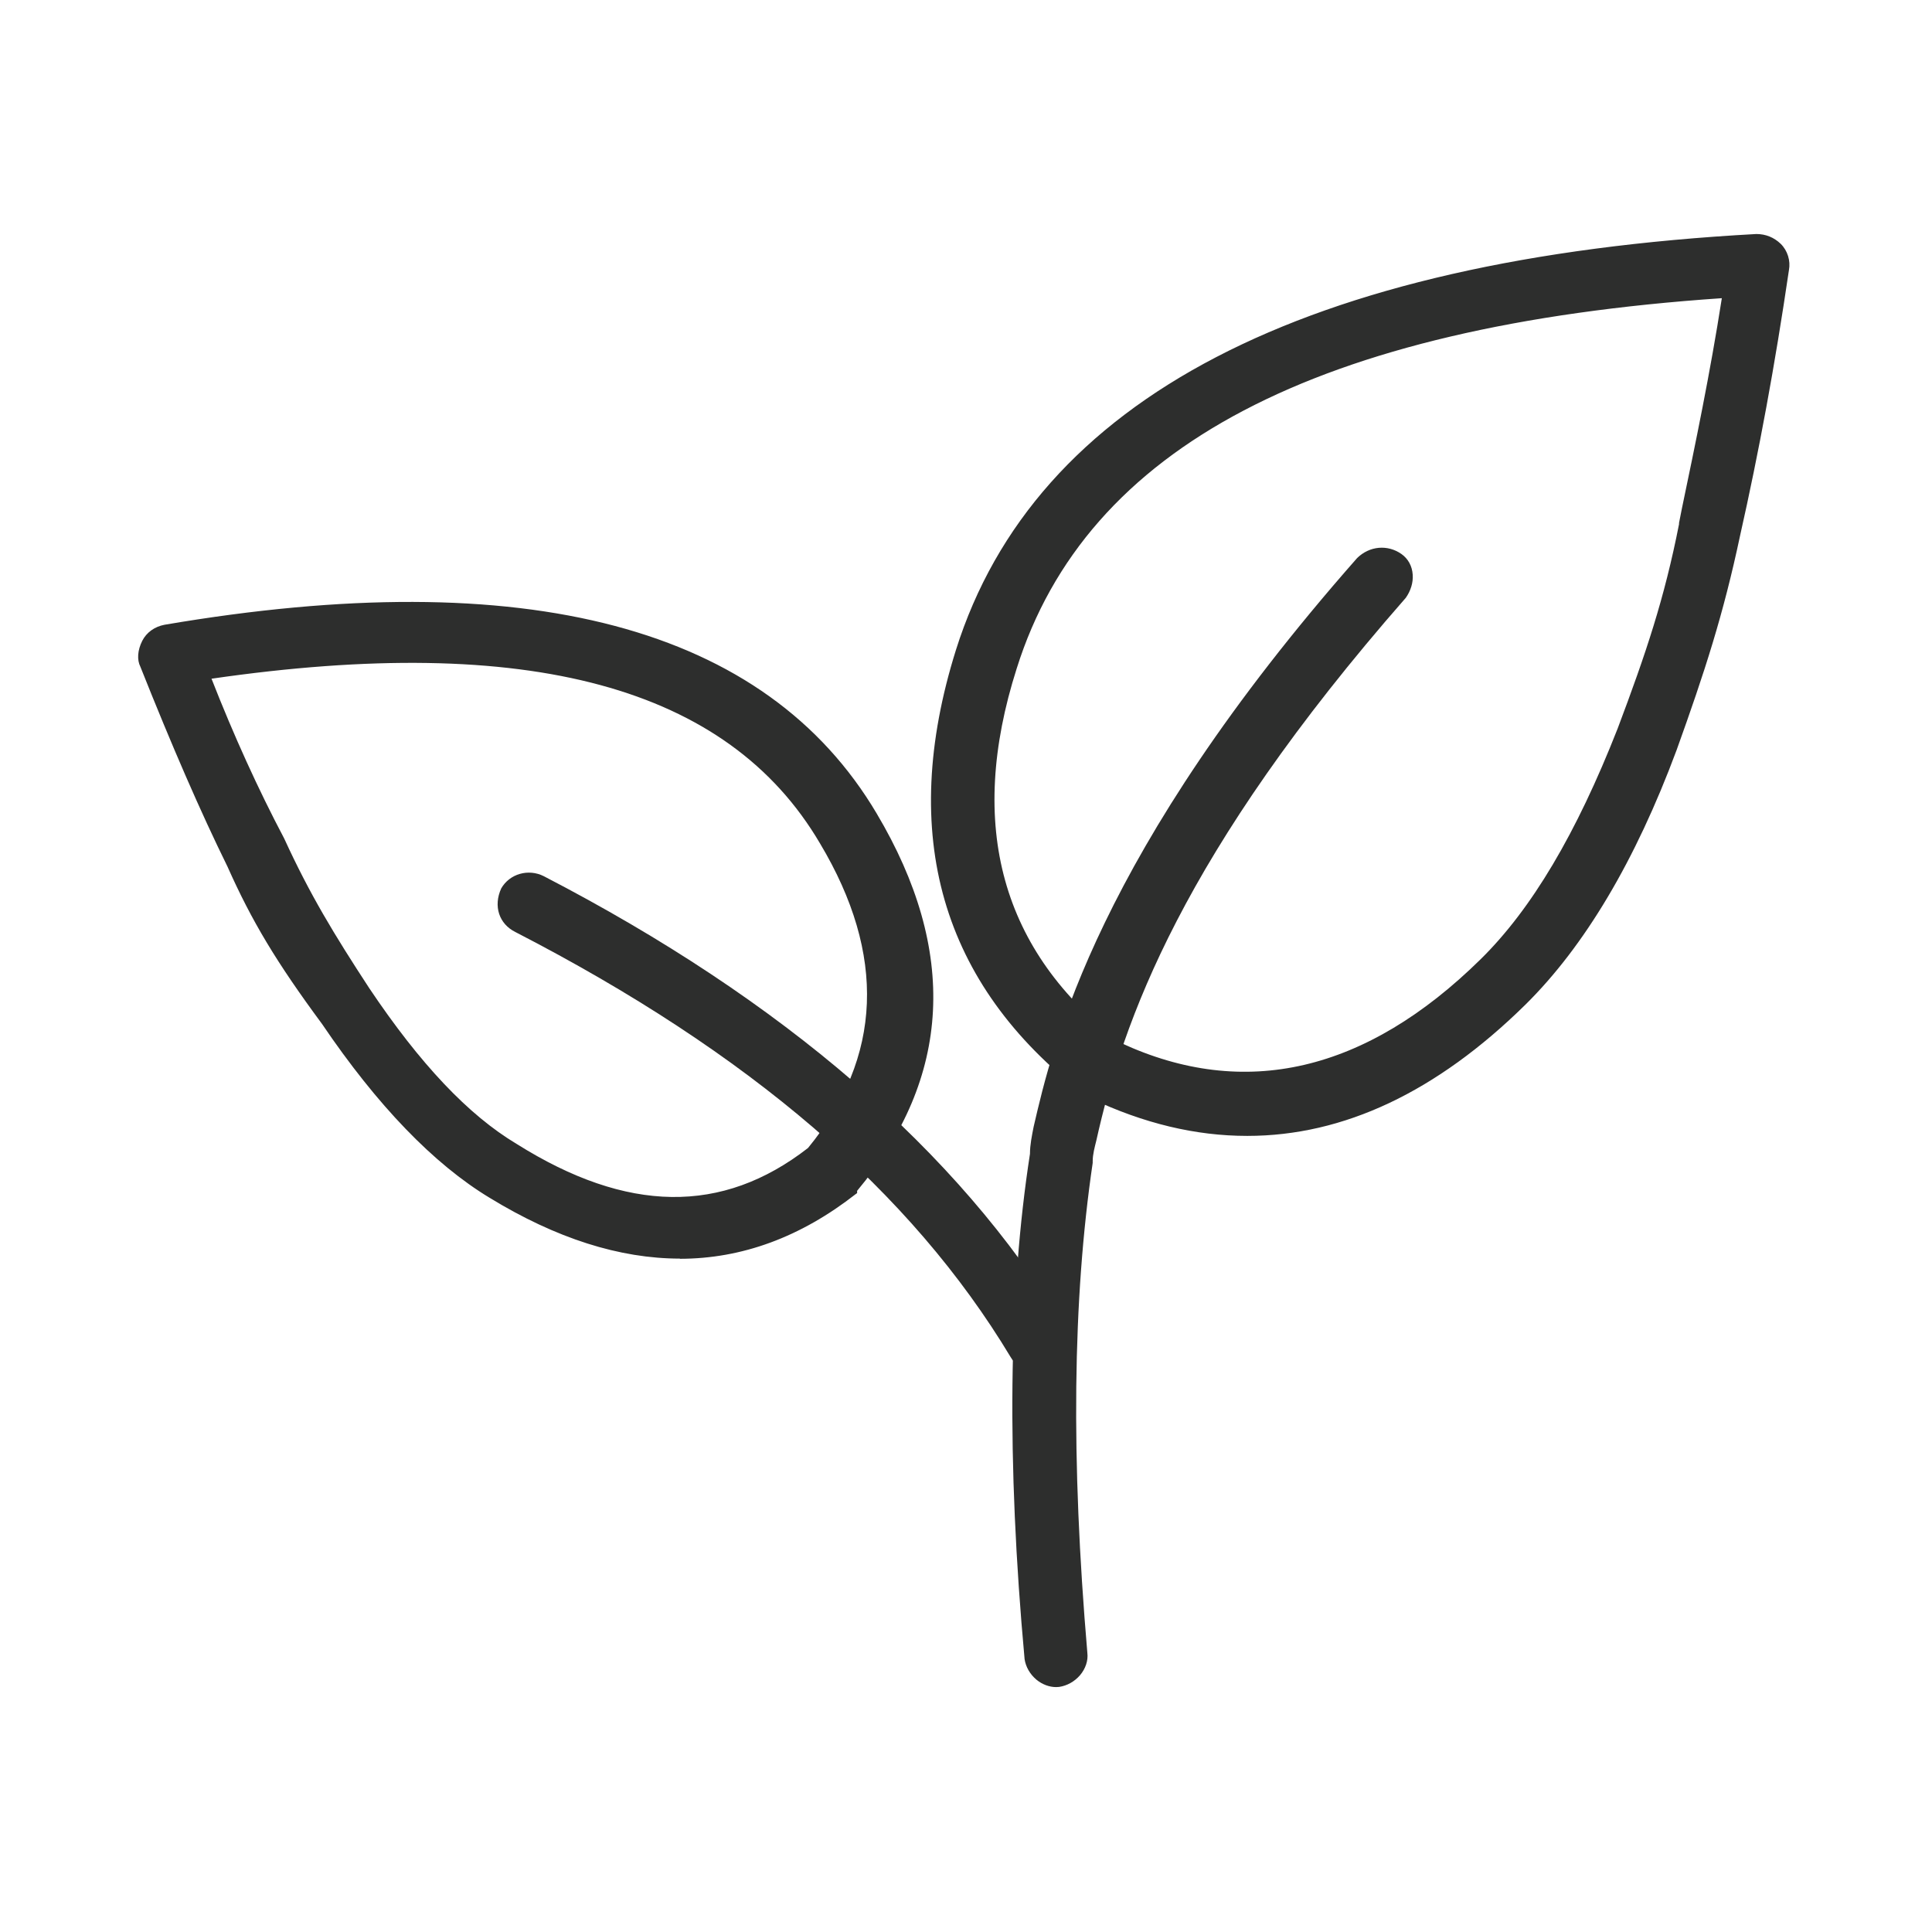
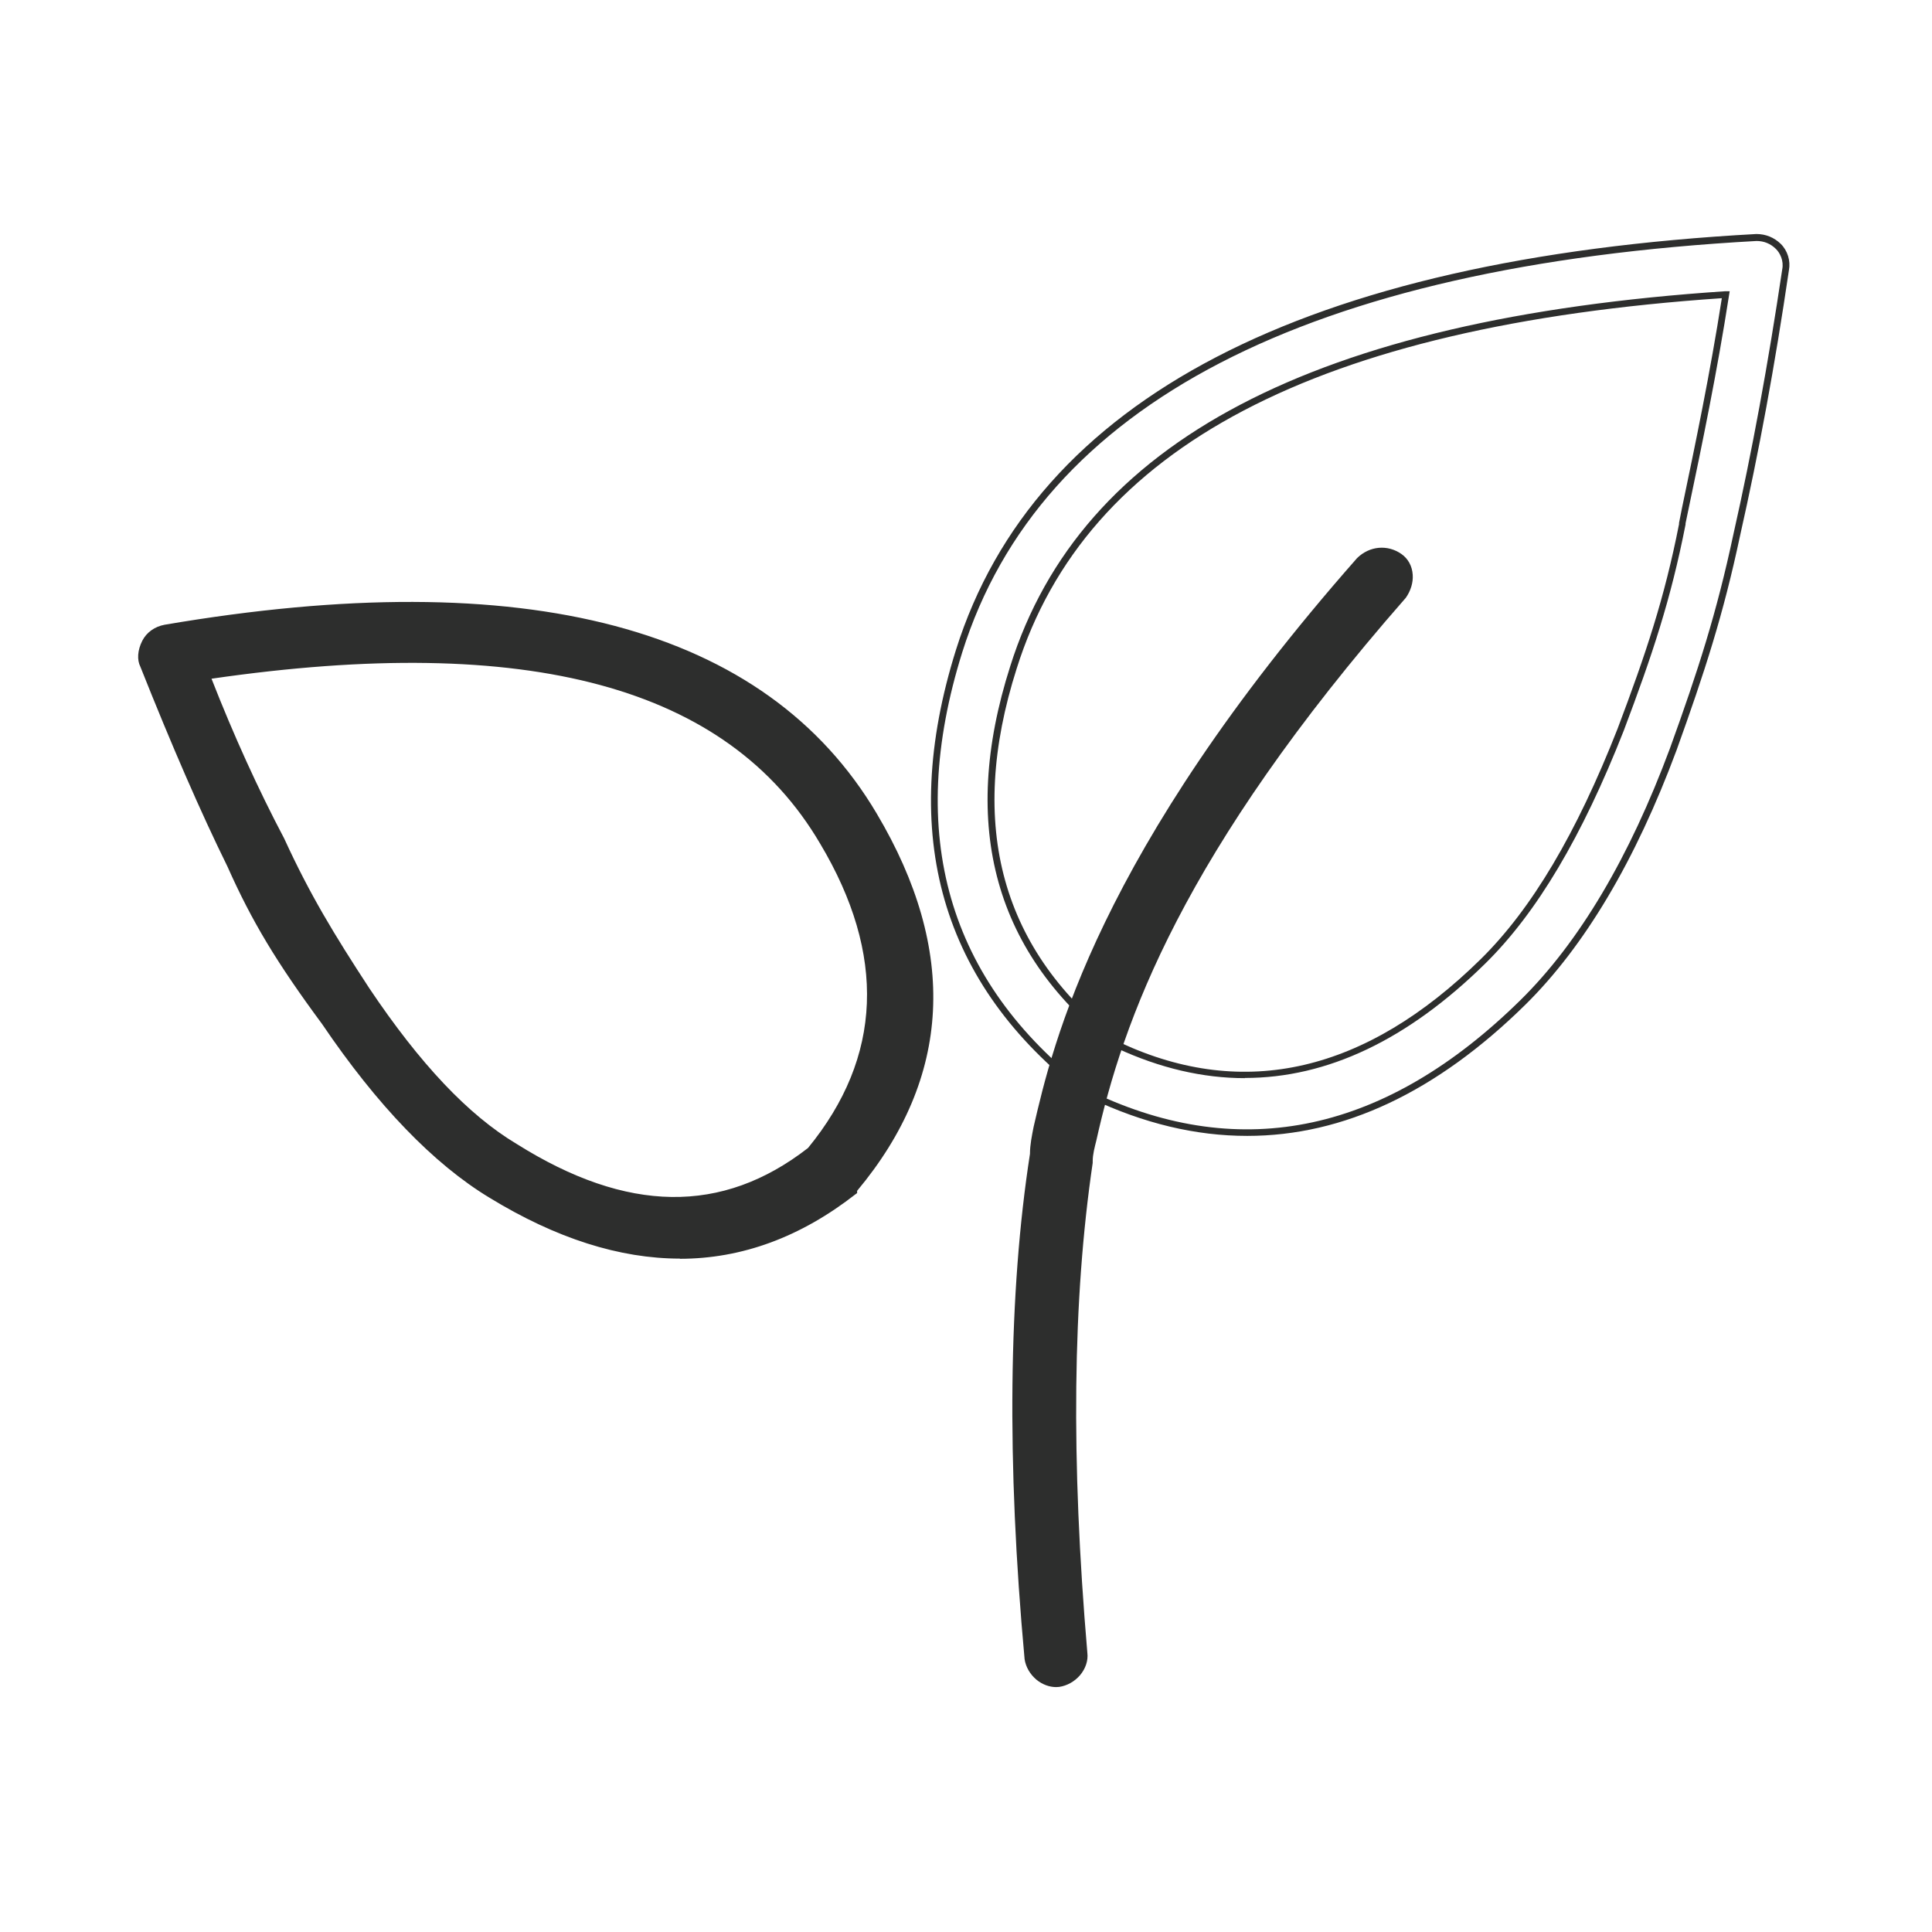
<svg xmlns="http://www.w3.org/2000/svg" fill="none" viewBox="0 0 64 64" height="64" width="64">
  <g clip-path="url(#clip0_223_540)">
    <g clip-path="url(#clip1_223_540)">
      <path fill="#2D2E2D" d="M34.234 38.229C34.234 37.935 34.291 37.641 34.355 37.341C35.137 33.977 36.815 27.893 45.045 18.557C45.407 18.201 45.947 18.145 46.367 18.438C46.786 18.732 46.786 19.326 46.487 19.739C38.619 28.718 36.942 34.508 36.223 37.754C36.166 37.991 36.103 38.229 36.103 38.46V38.517C35.442 43.006 35.385 48.384 35.925 54.761C35.982 55.237 35.562 55.706 35.086 55.769C34.603 55.825 34.126 55.412 34.063 54.943C33.465 48.384 33.522 42.831 34.241 38.229H34.234Z" clip-rule="evenodd" fill-rule="evenodd" />
      <path fill="#2D2E2D" d="M34.984 55.887C34.761 55.887 34.526 55.8 34.335 55.643C34.119 55.462 33.98 55.218 33.941 54.962C33.344 48.44 33.407 42.806 34.119 38.223C34.119 37.922 34.183 37.622 34.24 37.328C34.869 34.608 36.344 28.262 44.955 18.488C45.368 18.082 45.966 18.032 46.423 18.351C46.646 18.507 46.779 18.751 46.798 19.039C46.817 19.301 46.729 19.576 46.57 19.802C39.134 28.287 37.189 33.864 36.318 37.779C36.261 38.01 36.197 38.241 36.197 38.467V38.523C35.53 43.05 35.473 48.352 36.02 54.755C36.051 55.006 35.962 55.275 35.778 55.493C35.594 55.706 35.346 55.843 35.085 55.881C35.053 55.881 35.015 55.887 34.984 55.887ZM45.775 18.363C45.54 18.363 45.305 18.457 45.12 18.639C36.553 28.362 35.092 34.677 34.462 37.372C34.399 37.672 34.348 37.954 34.348 38.235V38.254C33.63 42.825 33.573 48.44 34.17 54.943C34.196 55.143 34.31 55.337 34.481 55.481C34.653 55.624 34.869 55.693 35.066 55.668C35.27 55.643 35.473 55.531 35.619 55.362C35.765 55.193 35.835 54.98 35.81 54.787C35.263 48.358 35.327 43.037 35.988 38.517V38.473C35.988 38.223 36.051 37.979 36.108 37.735C37.767 30.244 42.483 24.147 46.398 19.676C46.525 19.501 46.595 19.27 46.582 19.064C46.57 18.845 46.468 18.657 46.296 18.538C46.138 18.426 45.953 18.37 45.775 18.37V18.363Z" />
-       <path fill="#2D2E2D" d="M35.975 36.159C31.291 32.557 29.848 27.711 31.774 21.571C34.354 13.361 43.118 8.696 58.194 7.864C58.492 7.864 58.734 7.983 58.912 8.158C59.09 8.333 59.211 8.634 59.153 8.927C58.67 12.179 58.13 15.068 57.532 17.732C56.992 20.27 56.395 22.165 55.429 24.822C54.05 28.543 52.365 31.319 50.446 33.208C45.94 37.641 41.142 38.642 36.159 36.278H36.102L35.981 36.159H35.975ZM57.17 9.753C43.843 10.641 35.918 14.655 33.573 22.096C31.888 27.355 33.032 31.544 37.056 34.621C41.256 36.572 45.279 35.627 49.124 31.845C50.866 30.131 52.365 27.53 53.688 24.166C54.647 21.627 55.251 19.795 55.728 17.375V17.319C56.211 15.018 56.751 12.473 57.17 9.759V9.753Z" clip-rule="evenodd" fill-rule="evenodd" />
      <path fill="#2D2E2D" d="M41.313 37.628C39.61 37.628 37.882 37.216 36.128 36.384H36.045L35.899 36.24C31.177 32.601 29.747 27.655 31.666 21.533C34.285 13.211 43.208 8.571 58.181 7.752C58.492 7.752 58.766 7.864 58.988 8.077C59.217 8.302 59.319 8.64 59.261 8.946C58.797 12.104 58.264 14.987 57.641 17.75C57.088 20.358 56.471 22.259 55.537 24.854C54.177 28.512 52.493 31.344 50.529 33.283C47.587 36.178 44.504 37.628 41.32 37.628H41.313ZM36.14 36.172L36.204 36.184C41.155 38.535 45.921 37.503 50.364 33.133C52.309 31.219 53.974 28.412 55.321 24.785C56.255 22.203 56.865 20.308 57.418 17.713C58.041 14.949 58.569 12.073 59.039 8.921C59.096 8.634 58.963 8.377 58.829 8.246C58.651 8.071 58.435 7.983 58.187 7.983C43.316 8.802 34.462 13.386 31.876 21.608C29.988 27.636 31.393 32.501 36.039 36.078H36.051L36.14 36.172ZM41.237 35.715C39.846 35.715 38.428 35.384 37.005 34.727C32.95 31.632 31.768 27.38 33.465 22.071C35.81 14.618 43.557 10.553 57.158 9.647H57.298L57.278 9.772C56.884 12.31 56.382 14.736 55.931 16.881L55.836 17.338V17.375C55.346 19.87 54.736 21.696 53.789 24.203C52.41 27.711 50.91 30.238 49.201 31.919C46.633 34.446 43.97 35.709 41.237 35.709V35.715ZM57.037 9.878C43.627 10.791 35.988 14.805 33.681 22.14C32.016 27.355 33.172 31.526 37.125 34.546C41.225 36.447 45.248 35.515 49.048 31.776C50.739 30.112 52.219 27.617 53.586 24.135C54.527 21.64 55.137 19.82 55.62 17.363V17.325L55.715 16.844C56.154 14.743 56.65 12.367 57.037 9.884V9.878Z" />
-       <path fill="#2D2E2D" d="M17.126 30.782C24.809 34.74 30.275 39.404 33.573 44.901C33.815 45.313 34.412 45.489 34.832 45.195C35.251 44.957 35.429 44.369 35.13 43.957C31.648 38.229 25.947 33.264 17.958 29.131C17.475 28.893 16.935 29.075 16.7 29.487C16.458 30.019 16.642 30.55 17.119 30.788L17.126 30.782Z" clip-rule="evenodd" fill-rule="evenodd" />
-       <path fill="#2D2E2D" d="M34.36 45.451C34.29 45.451 34.214 45.445 34.144 45.426C33.864 45.363 33.61 45.188 33.476 44.951C30.178 39.467 24.814 34.865 17.073 30.875C16.533 30.607 16.336 30.019 16.603 29.431C16.882 28.943 17.505 28.768 18.014 29.025C25.932 33.127 31.729 38.129 35.23 43.894C35.377 44.1 35.434 44.363 35.37 44.626C35.307 44.901 35.129 45.151 34.887 45.282C34.735 45.389 34.557 45.445 34.36 45.445V45.451ZM17.505 29.131C17.213 29.131 16.946 29.275 16.793 29.537C16.584 30 16.736 30.475 17.168 30.682C24.947 34.69 30.343 39.323 33.661 44.844C33.769 45.026 33.966 45.17 34.188 45.213C34.398 45.257 34.601 45.219 34.766 45.107C34.964 44.995 35.103 44.807 35.148 44.588C35.192 44.382 35.154 44.182 35.04 44.019C31.551 38.285 25.793 33.308 17.905 29.225C17.778 29.162 17.639 29.131 17.505 29.131Z" />
      <path fill="#2D2E2D" d="M7.636 28.655C6.676 26.705 5.716 24.46 4.757 22.04C4.636 21.802 4.699 21.508 4.814 21.271C4.934 21.033 5.176 20.858 5.475 20.796C17.601 18.726 25.348 20.914 28.952 26.998C31.653 31.544 31.411 35.684 28.291 39.404V39.461C24.751 42.237 20.728 42.293 16.285 39.579C14.423 38.46 12.561 36.509 10.762 33.852C9.32 31.901 8.481 30.544 7.642 28.655H7.636ZM26.848 38.104C29.371 35.033 29.492 31.607 27.267 27.886C24.147 22.571 17.302 20.858 6.854 22.39C7.636 24.397 8.474 26.229 9.313 27.824C10.152 29.656 10.934 30.956 12.135 32.789C13.756 35.209 15.377 36.984 17.061 37.985C20.721 40.286 23.963 40.349 26.848 38.104Z" clip-rule="evenodd" fill-rule="evenodd" />
      <path fill="#2D2E2D" d="M22.527 41.693C20.525 41.693 18.422 41.024 16.222 39.68C14.367 38.56 12.498 36.622 10.668 33.92C9.162 31.882 8.342 30.519 7.535 28.706C6.645 26.898 5.704 24.735 4.649 22.084C4.535 21.859 4.554 21.54 4.713 21.227C4.853 20.952 5.12 20.758 5.45 20.696C17.436 18.651 25.374 20.758 29.041 26.948C31.742 31.494 31.526 35.696 28.393 39.448V39.523L28.349 39.554C26.525 40.98 24.58 41.699 22.514 41.699L22.527 41.693ZM13.585 20.158C11.138 20.158 8.437 20.408 5.495 20.908C5.234 20.958 5.024 21.108 4.916 21.321C4.853 21.44 4.732 21.74 4.859 21.99C5.914 24.647 6.855 26.805 7.744 28.605C8.545 30.406 9.359 31.763 10.852 33.789C12.67 36.472 14.519 38.385 16.343 39.492C20.703 42.156 24.681 42.13 28.183 39.417V39.373L28.209 39.342C31.298 35.665 31.514 31.532 28.857 27.061C26.137 22.465 21.015 20.158 13.585 20.158ZM22.343 39.879C20.678 39.879 18.904 39.279 16.998 38.085C15.364 37.109 13.744 35.396 12.041 32.858C10.858 31.057 10.058 29.731 9.212 27.88C8.329 26.204 7.503 24.372 6.746 22.44L6.696 22.315L6.835 22.296C17.532 20.721 24.243 22.54 27.364 27.843C29.613 31.613 29.474 35.096 26.931 38.185L26.912 38.204C25.47 39.323 23.957 39.886 22.343 39.886V39.879ZM7.007 22.484C7.744 24.366 8.551 26.142 9.416 27.78C10.261 29.625 11.062 30.944 12.231 32.733C13.915 35.246 15.517 36.941 17.119 37.897C20.773 40.192 23.925 40.236 26.766 38.029C29.232 35.021 29.366 31.626 27.166 27.943C24.116 22.747 17.519 20.958 7.001 22.484H7.007Z" />
    </g>
  </g>
  <defs>
    <clipPath id="clip0_223_540">
      <rect fill="white" height="64" width="64" />
    </clipPath>
    <clipPath id="clip1_223_540">
      <rect fill="white" height="64" width="64" />
    </clipPath>
  </defs>
</svg>